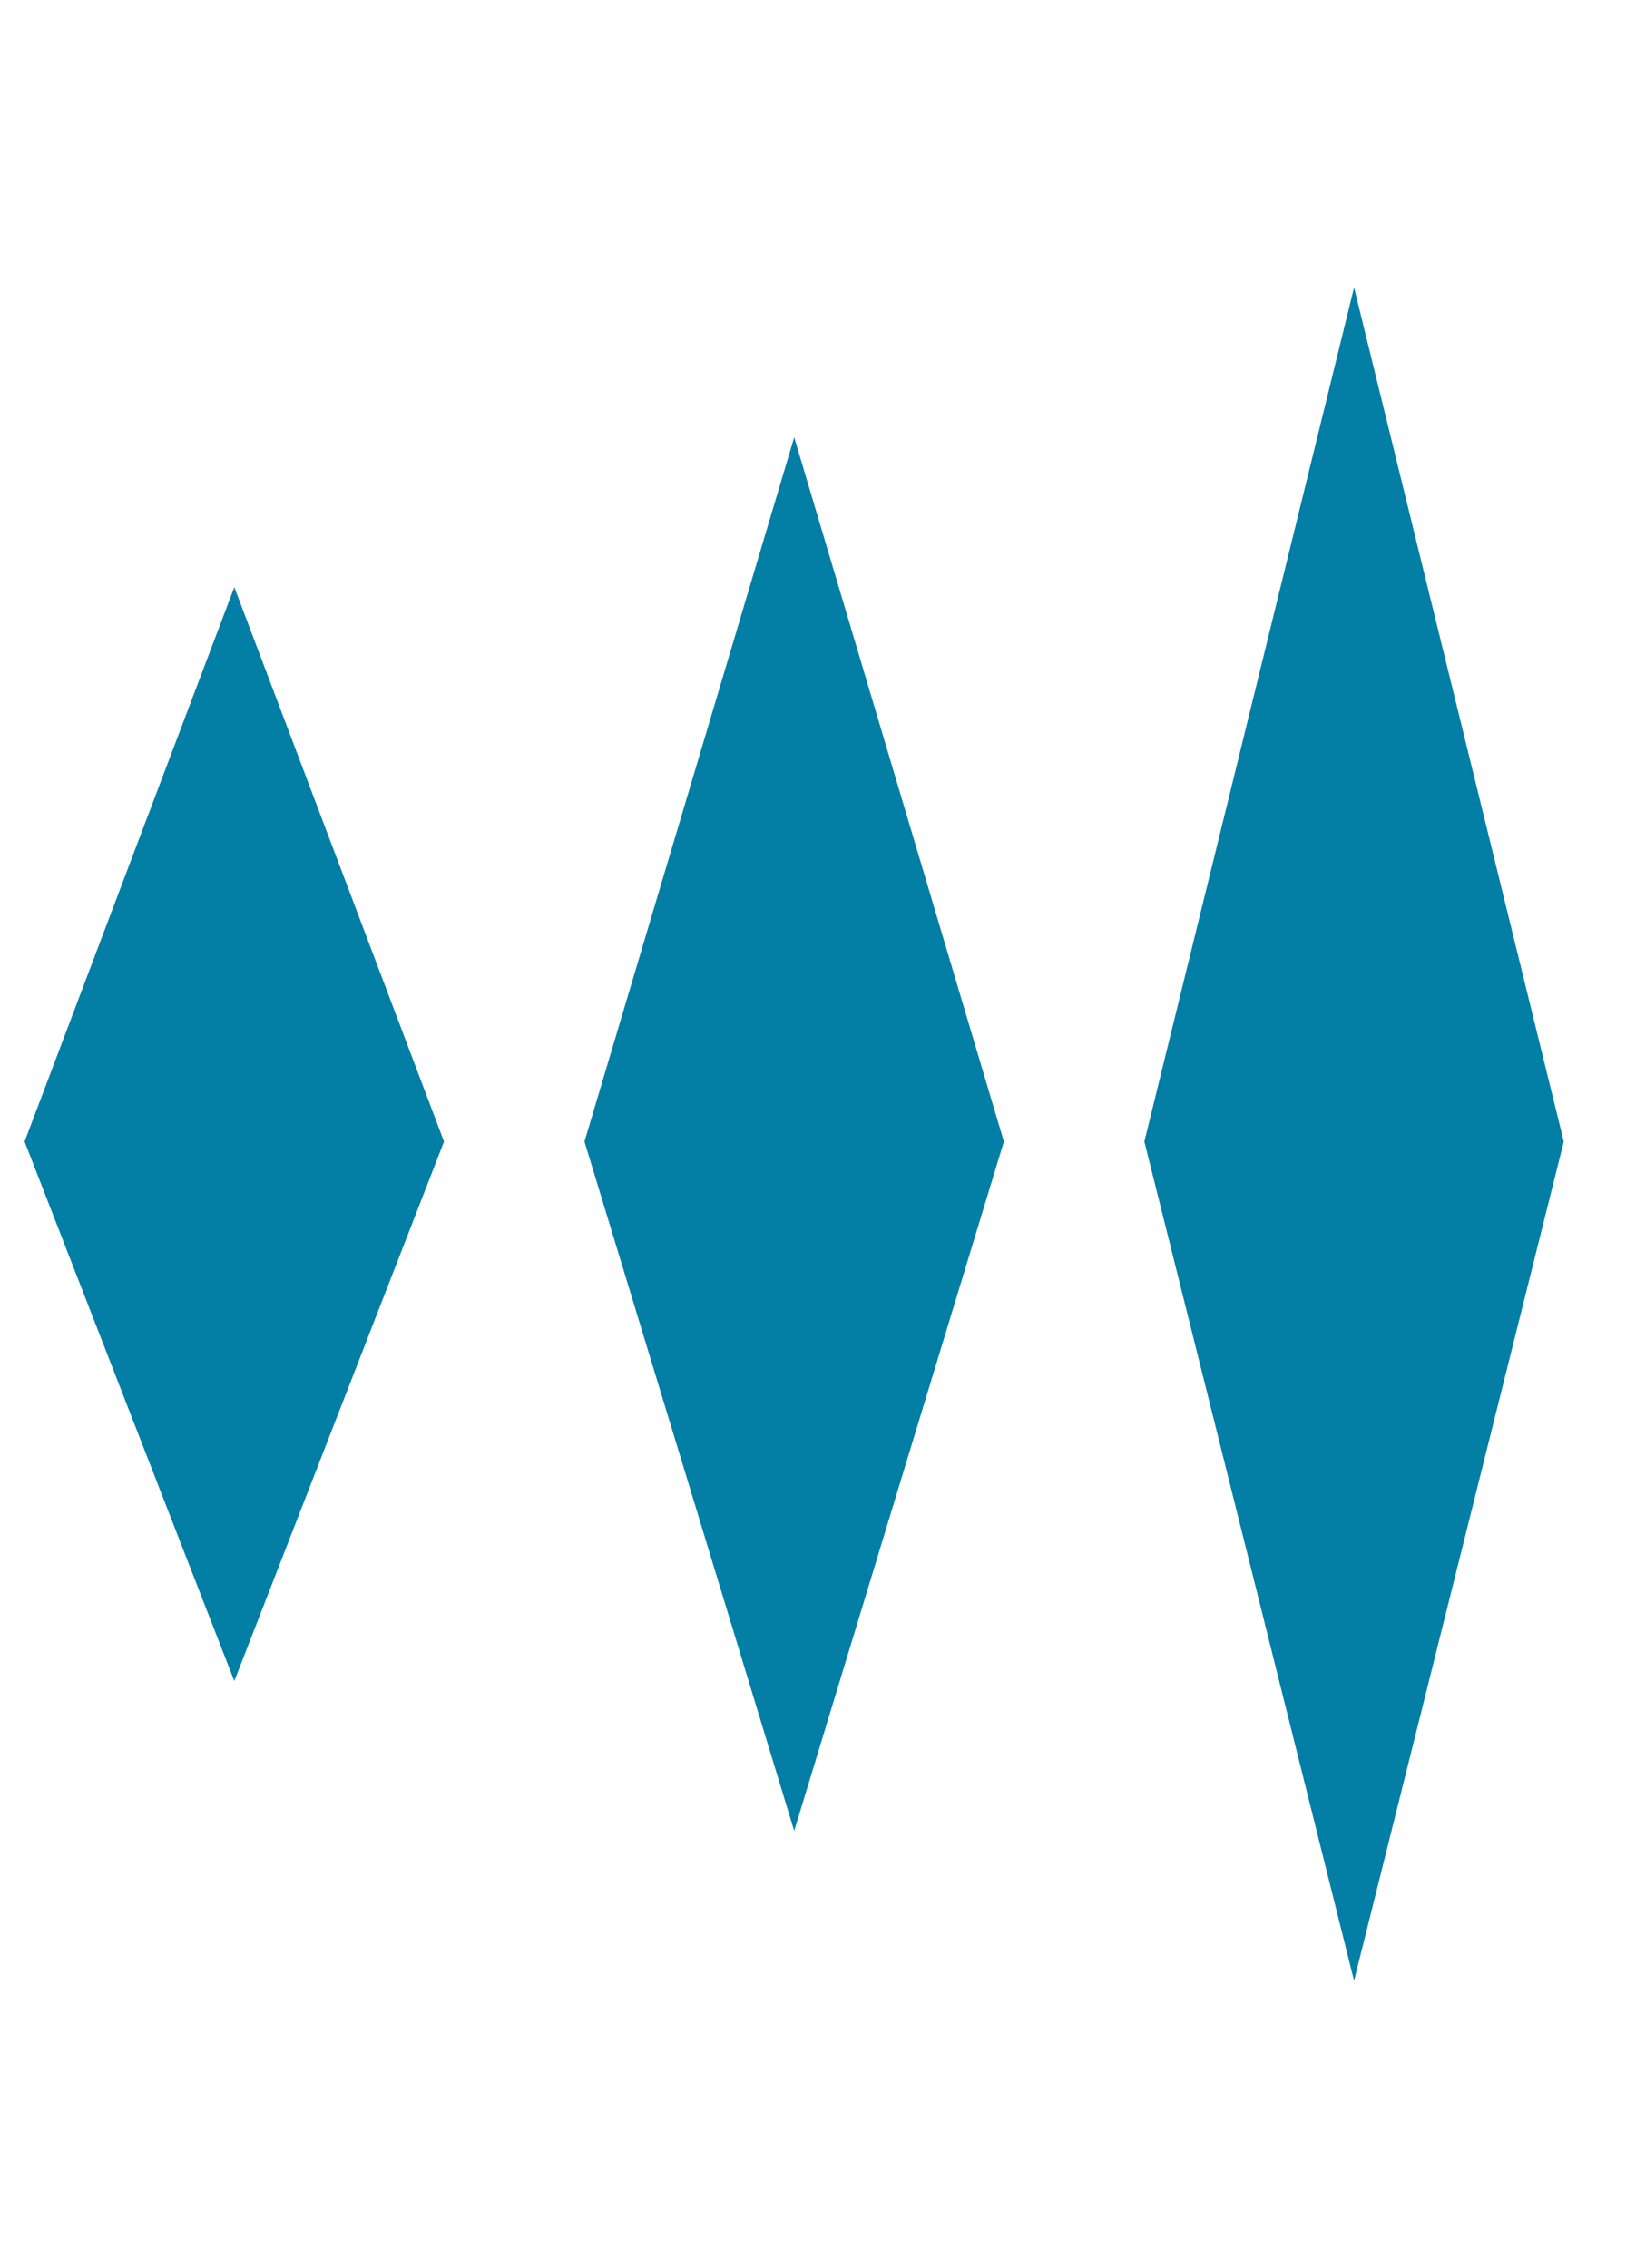
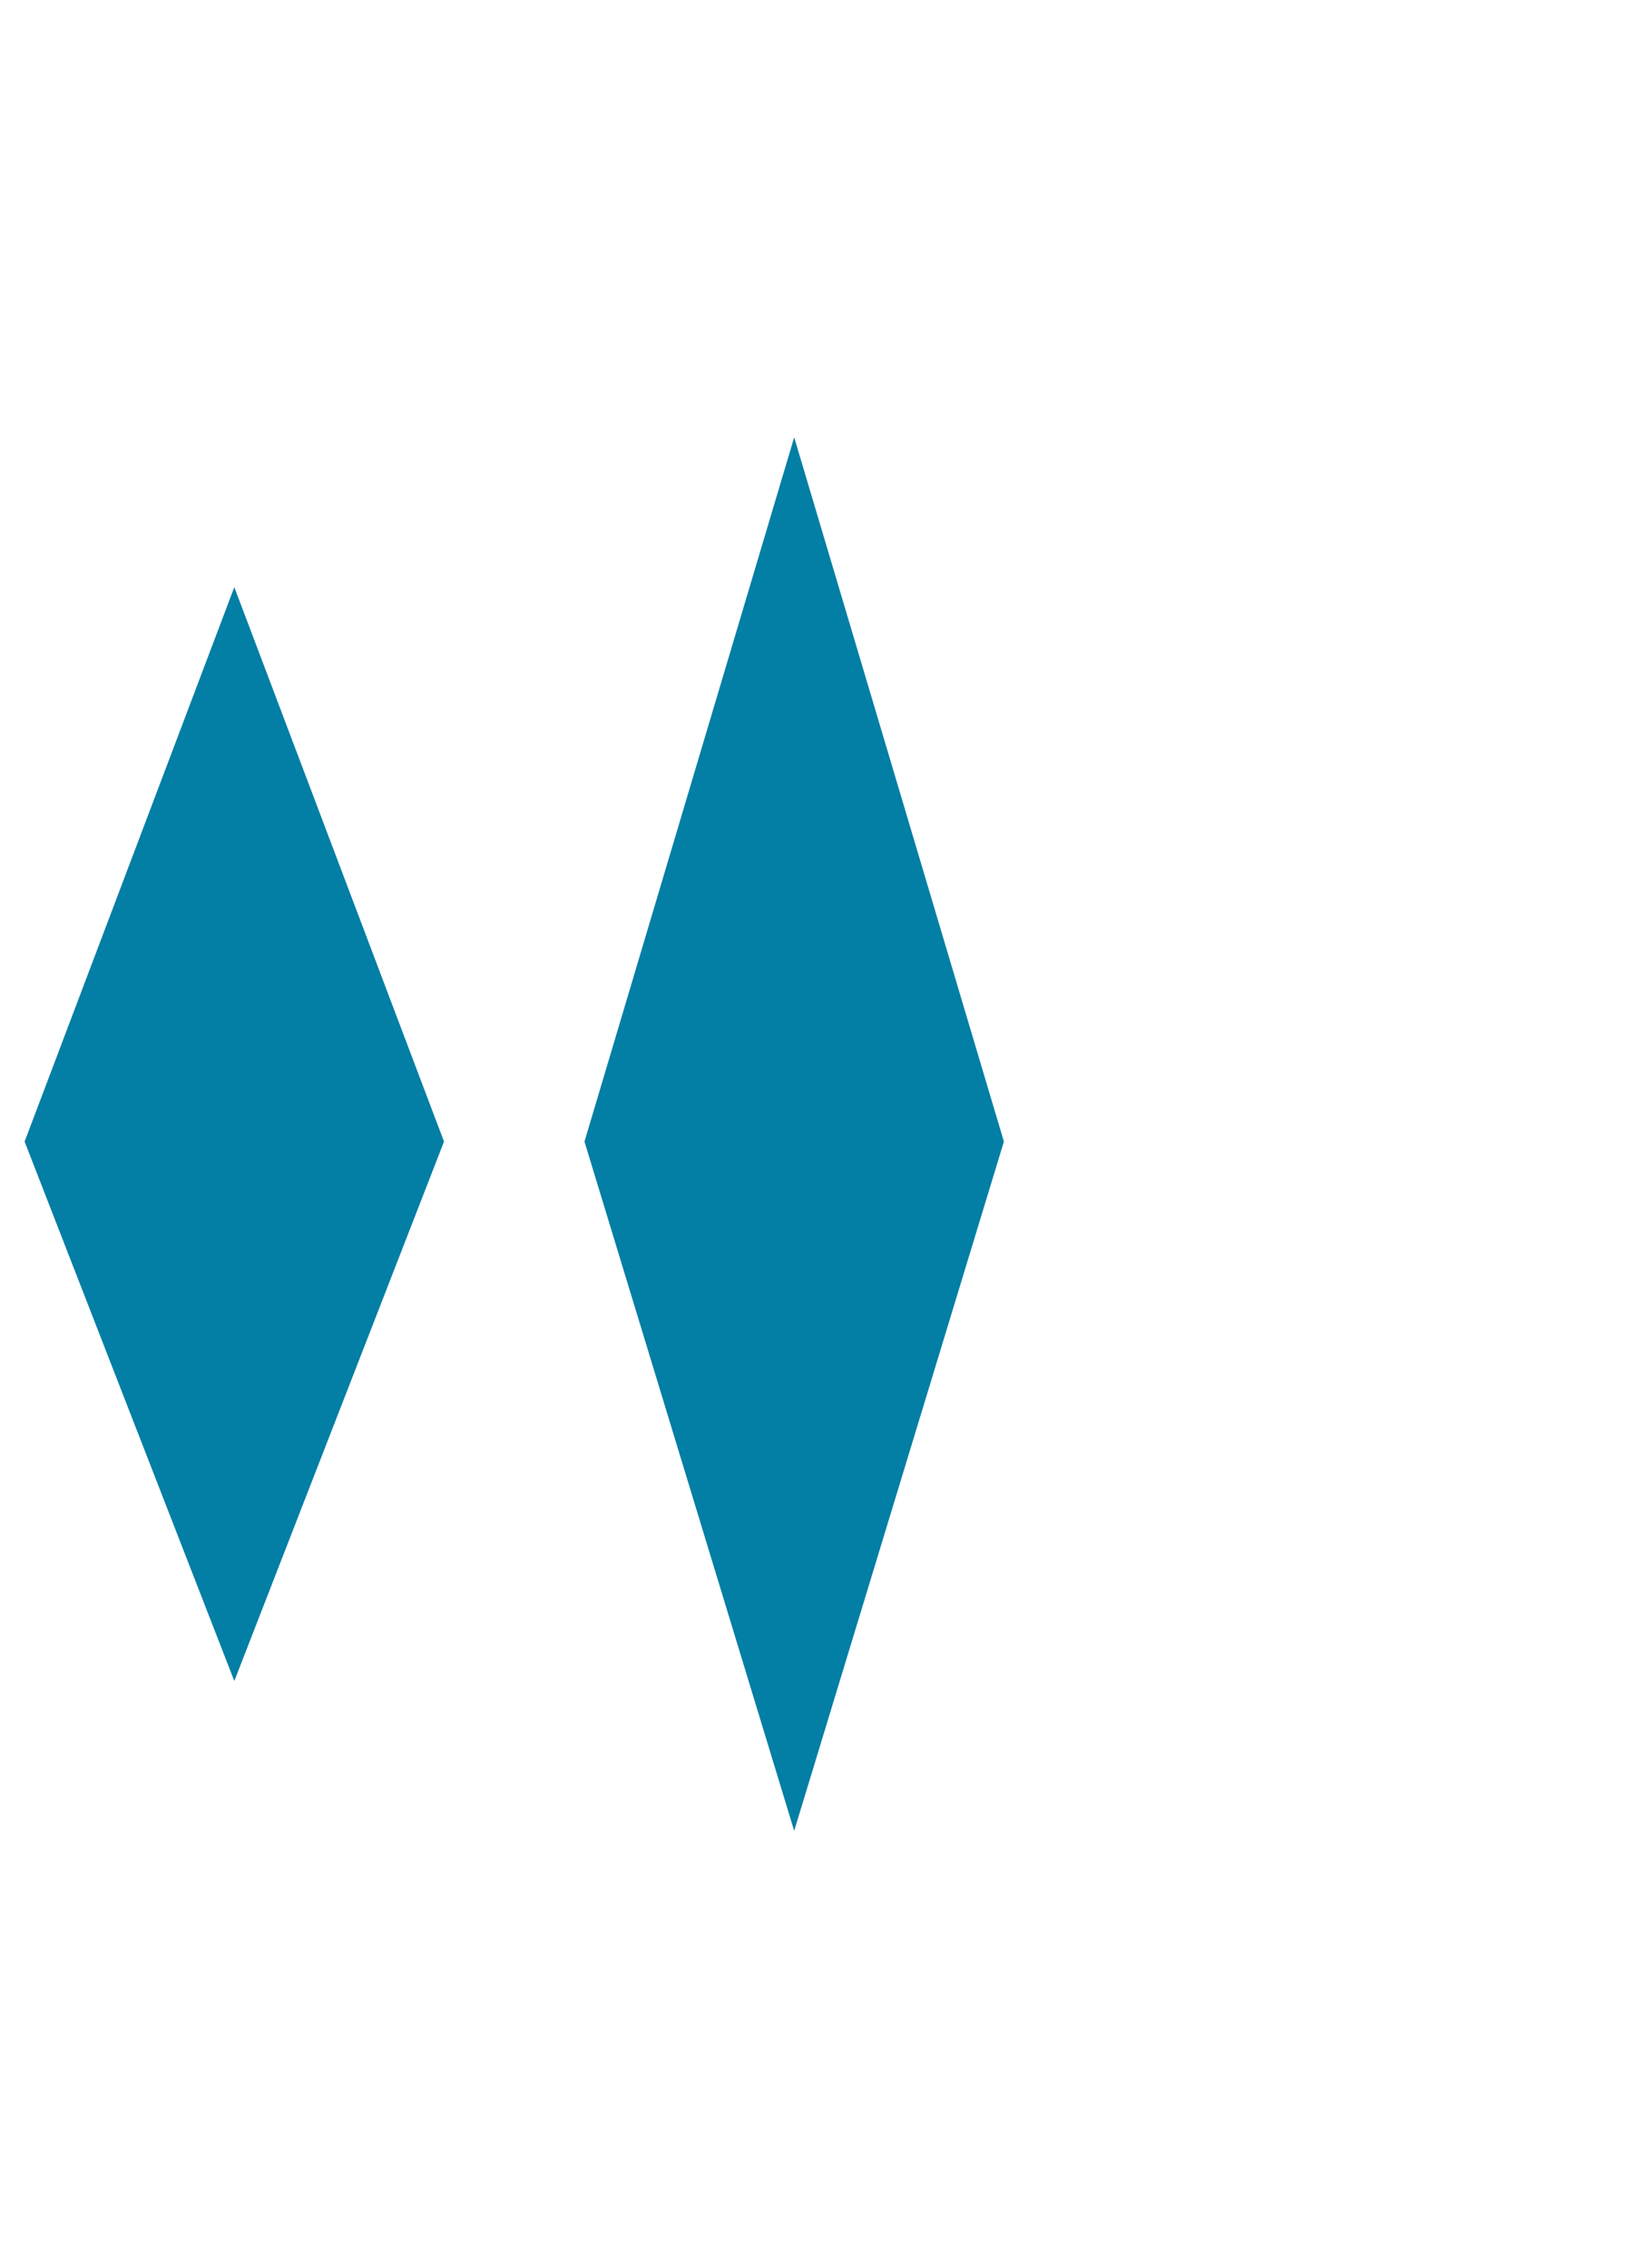
<svg xmlns="http://www.w3.org/2000/svg" width="474" height="661" viewBox="0 0 474 661" fill="none">
  <g clip-path="url(#clip0_6518_50856)">
    <g clip-path="url(#clip1_6518_50856)">
      <path d="M68.304 171.119L129.436 332.683L68.304 489.881L7.172 332.683L68.304 171.119Z" fill="#037EA5" />
      <path d="M231.515 127.453L292.647 332.683L231.515 533.547L170.383 332.683L231.515 127.453Z" fill="#037EA5" />
-       <path d="M394.726 83.788L455.858 332.683L394.726 577.213L333.594 332.683L394.726 83.788Z" fill="#037EA5" />
    </g>
  </g>
  <defs>
    <clipPath id="clip0_6518_50856">
      <rect width="474" height="661" fill="white" />
    </clipPath>
    <clipPath id="clip1_6518_50856">
      <rect width="1591.17" height="661" fill="white" transform="translate(-808.887)" />
    </clipPath>
  </defs>
</svg>